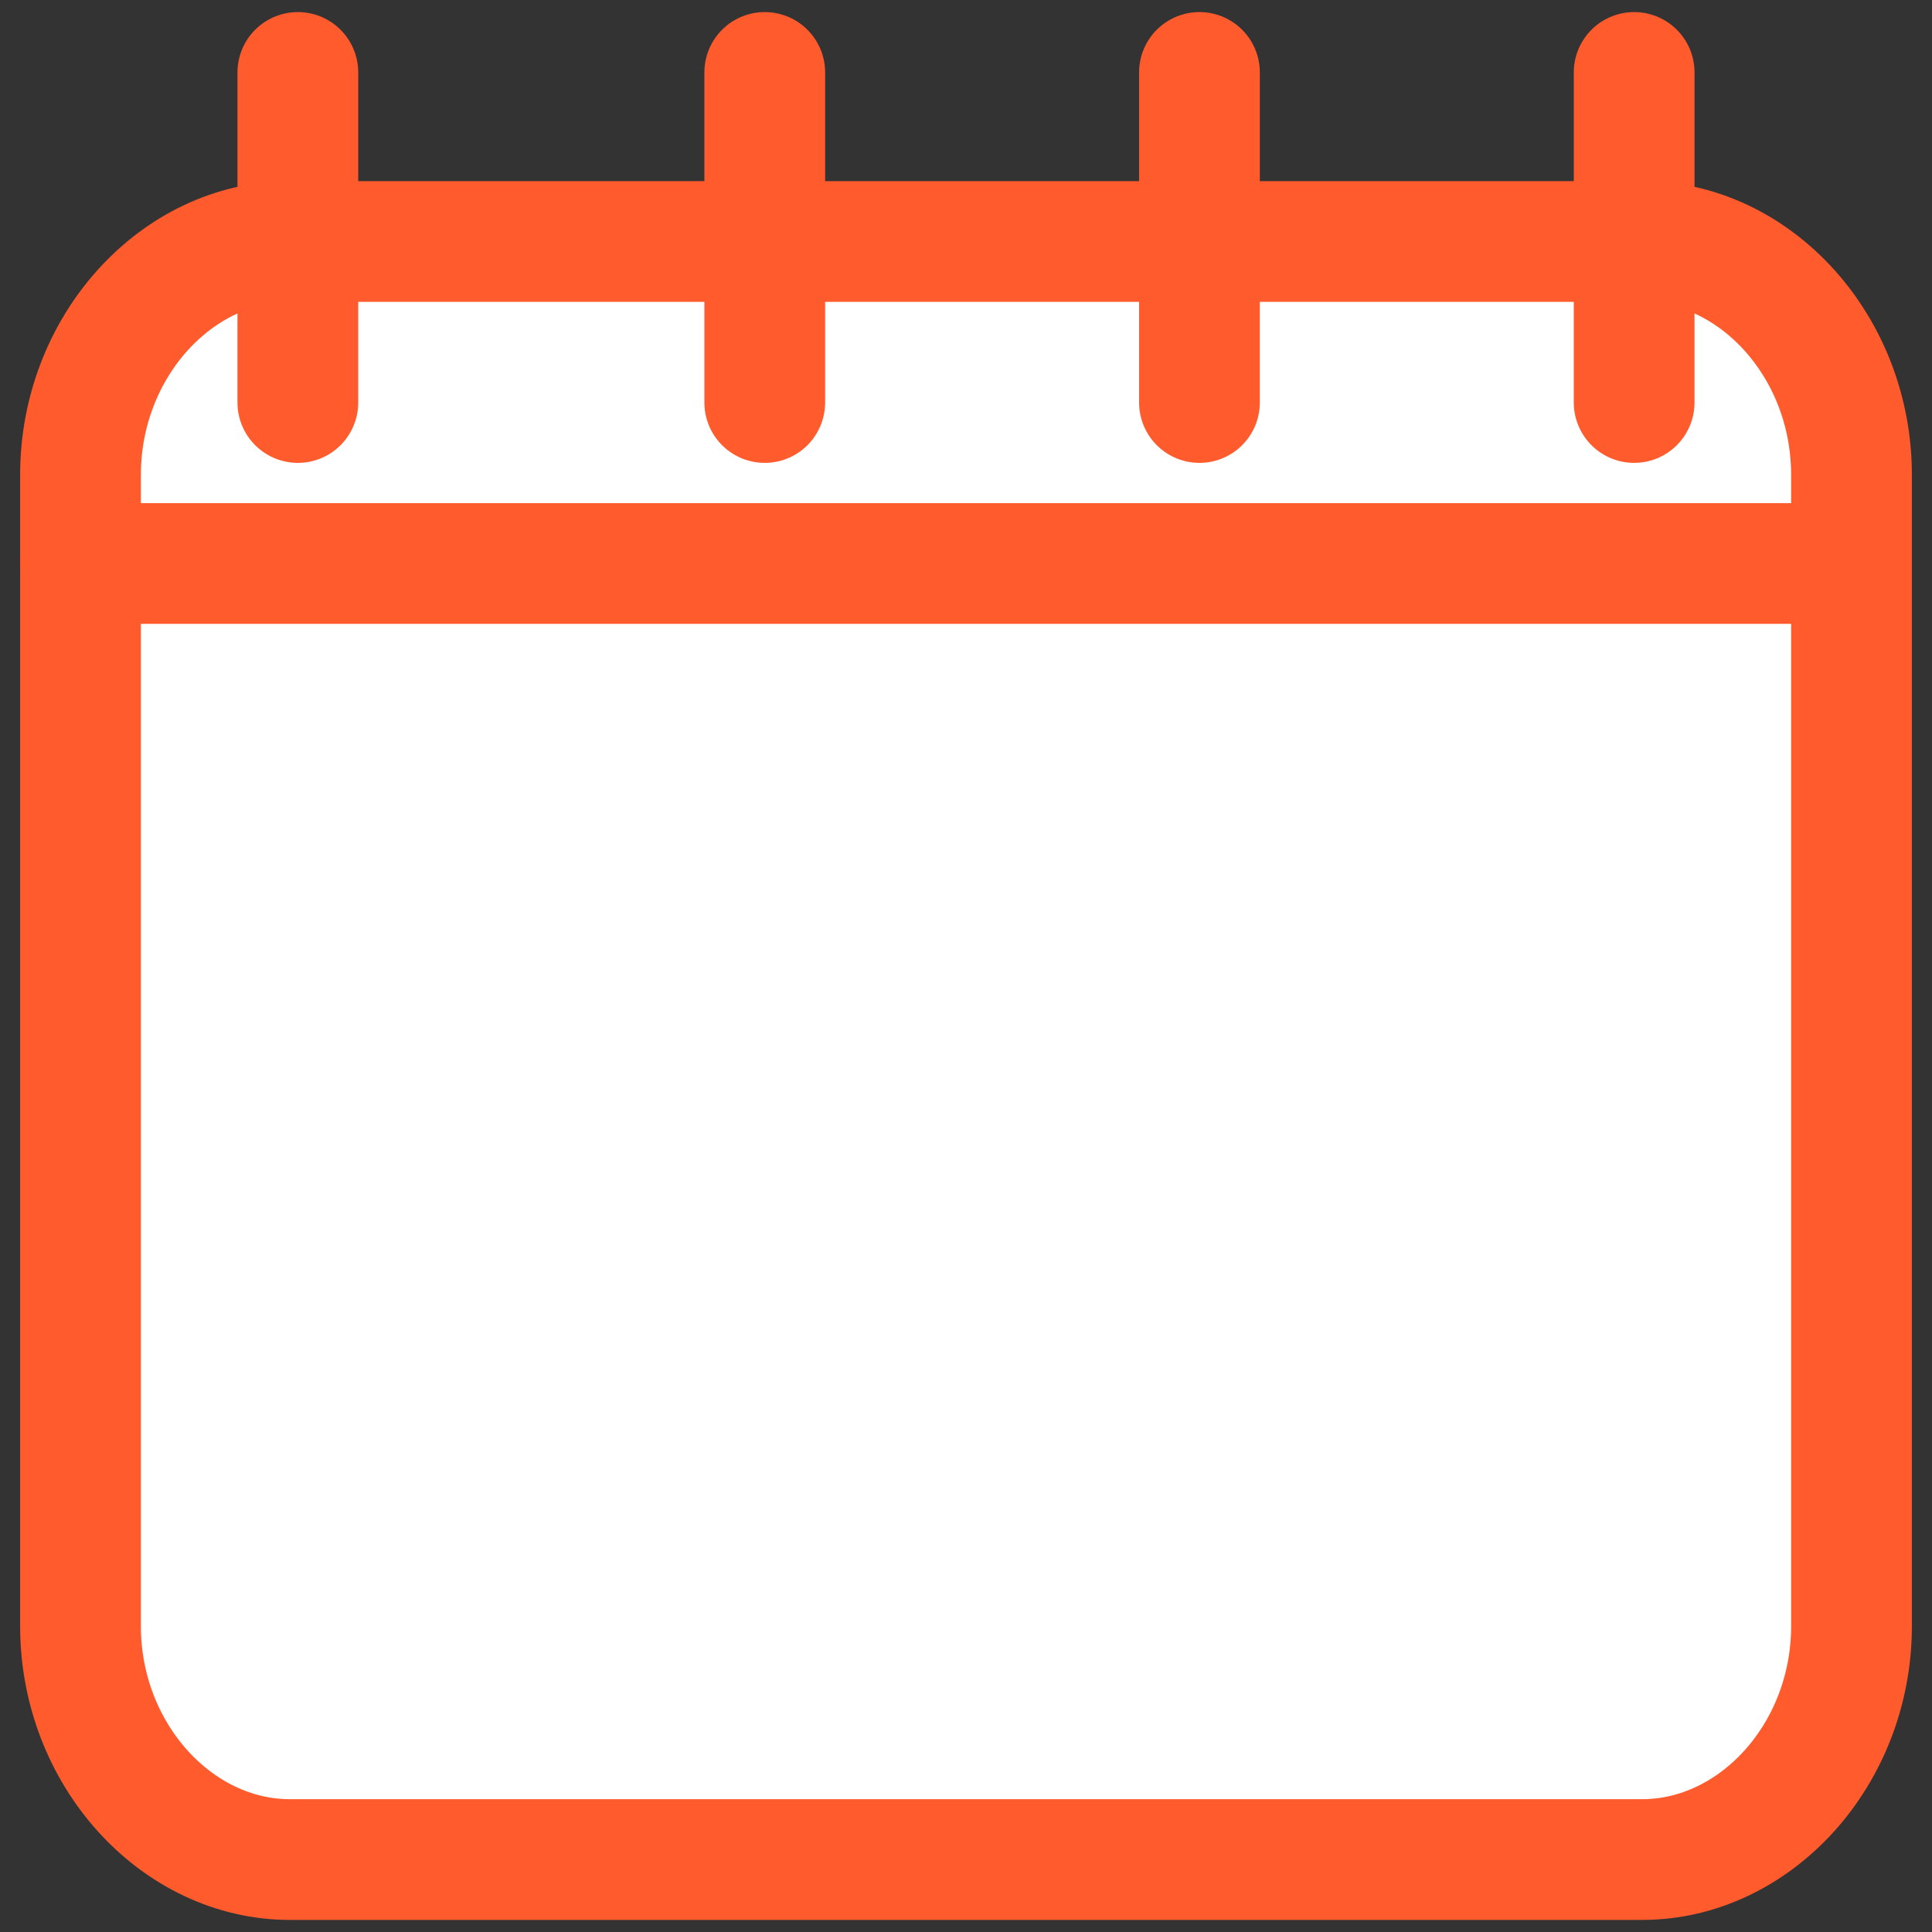
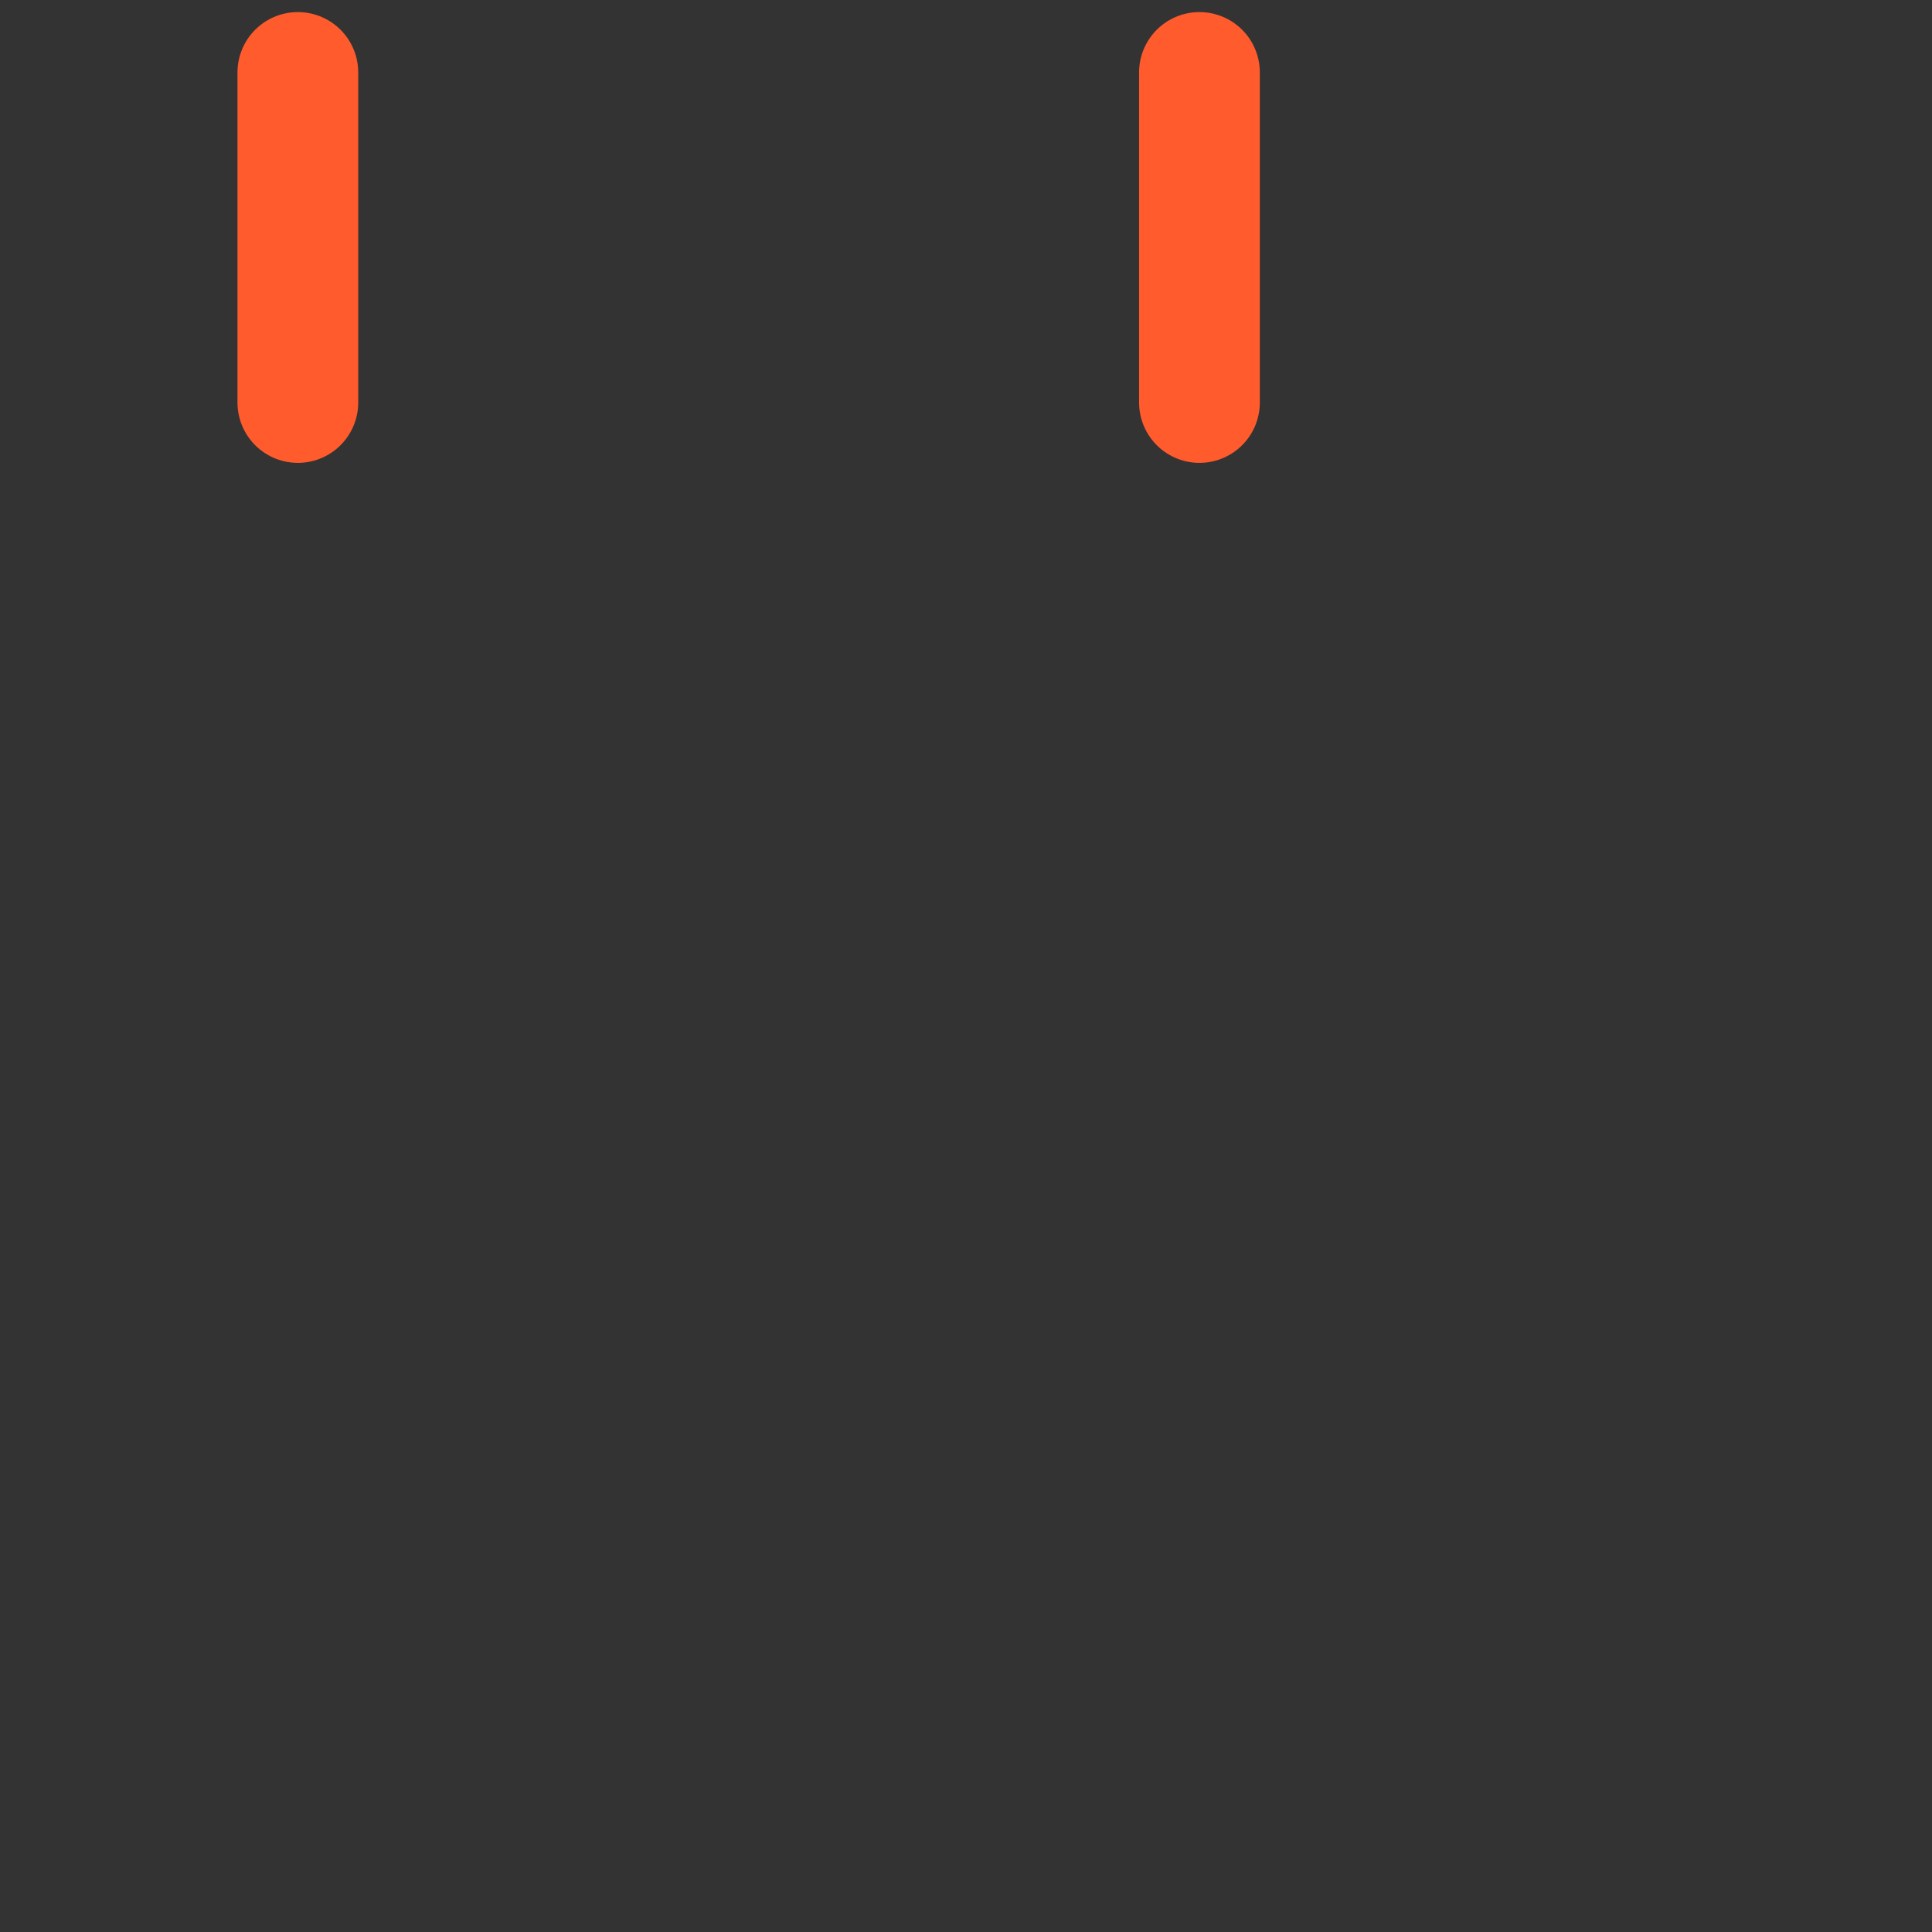
<svg xmlns="http://www.w3.org/2000/svg" version="1.1" id="Слой_1" x="0px" y="0px" viewBox="0 0 24 24" style="enable-background:new 0 0 24 24;" xml:space="preserve">
  <rect x="0" y="0" width="24" height="24" fill="#333333" stroke="none" />
  <style type="text/css">
	.st0{fill:#FFFFFF;stroke:#FF5B2D;stroke-width:1.5;stroke-linecap:round;stroke-linejoin:round;stroke-miterlimit:10;}
</style>
  <g>
-     <path class="st0" d="M23,5.9v14.3c0,1.6-1.2,2.9-2.6,2.9H3.6c-1.4,0-2.6-1.3-2.6-2.9V5.9C1,4.3,2.2,3,3.6,3h16.8   C21.8,3,23,4.3,23,5.9z" />
-     <line class="st0" x1="1" y1="7" x2="22.8" y2="7" />
    <line class="st0" x1="3.7" y1="5" x2="3.7" y2="0.9" />
-     <line class="st0" x1="9.5" y1="5" x2="9.5" y2="0.9" />
    <line class="st0" x1="14.9" y1="5" x2="14.9" y2="0.9" />
-     <line class="st0" x1="20.3" y1="5" x2="20.3" y2="0.9" />
  </g>
</svg>